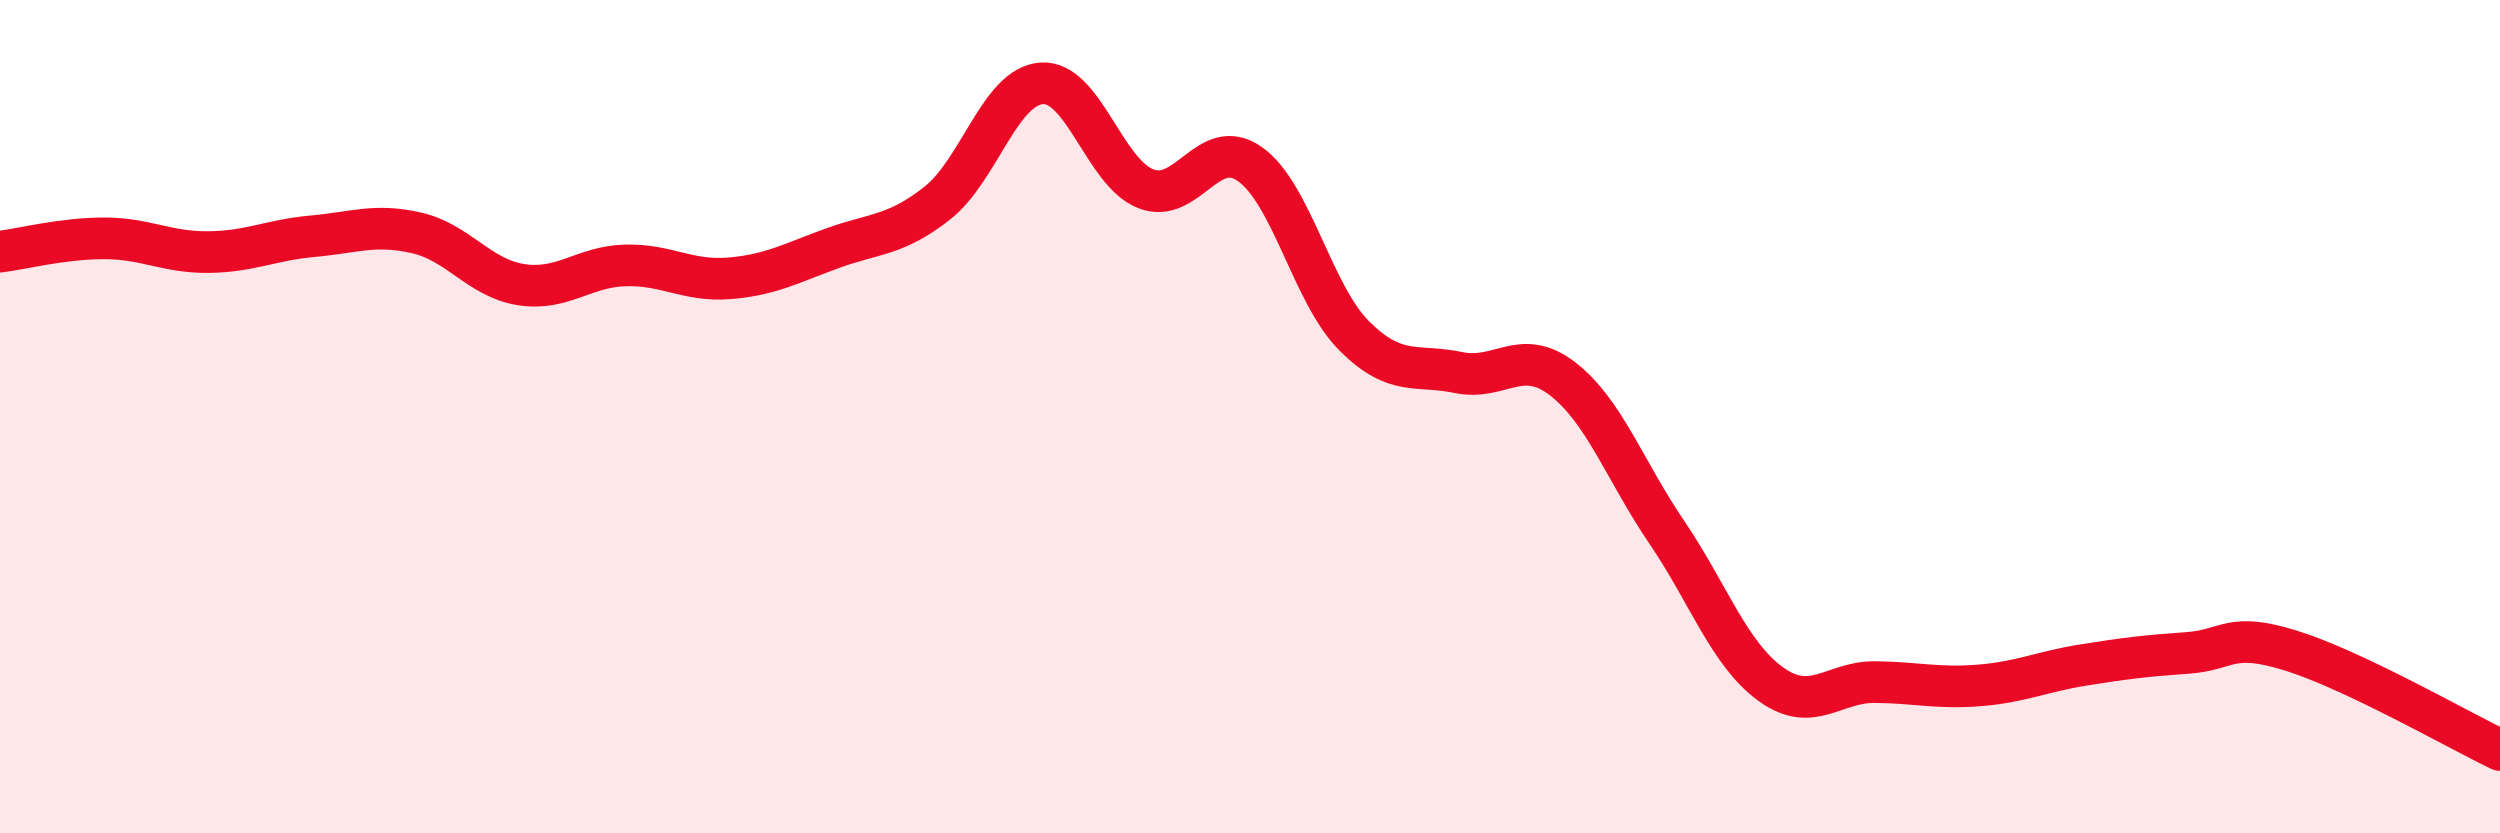
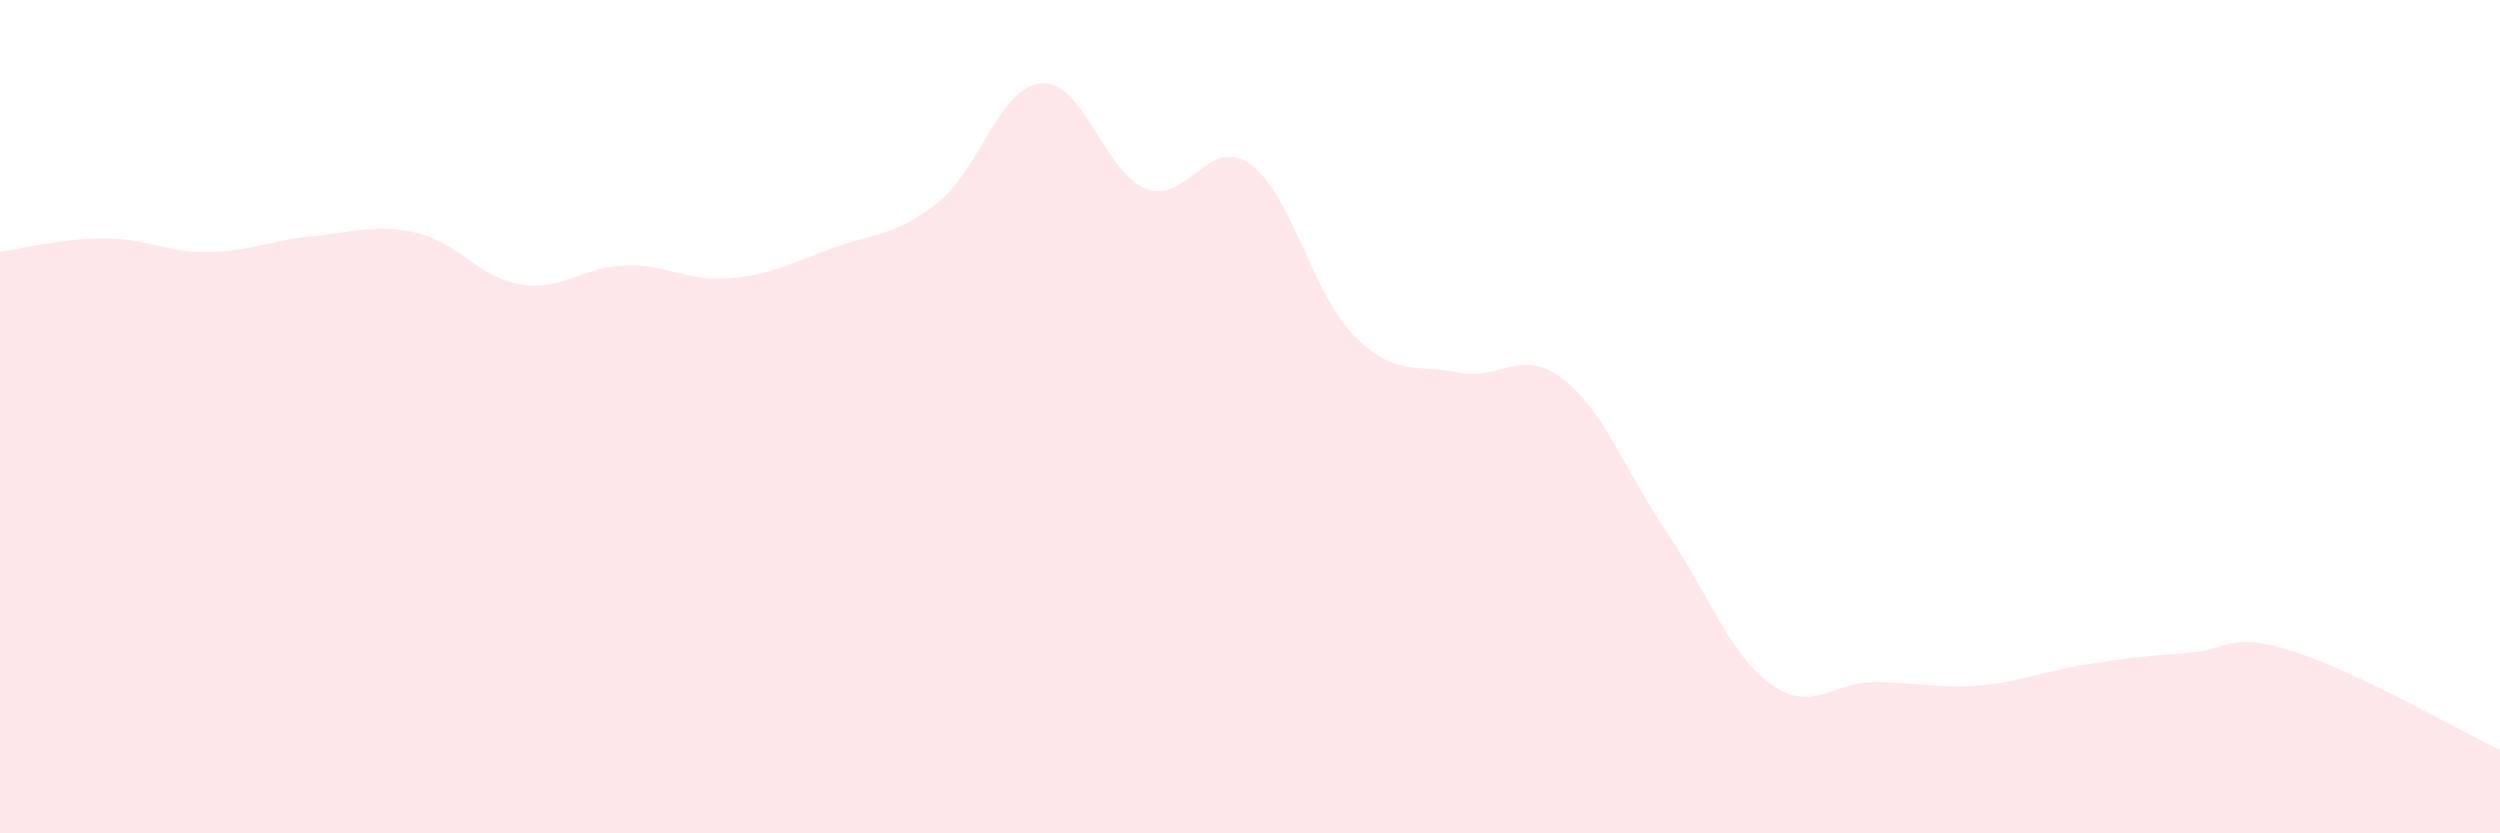
<svg xmlns="http://www.w3.org/2000/svg" width="60" height="20" viewBox="0 0 60 20">
  <path d="M 0,6.04 C 0.5,5.98 1.5,5.72 2.5,5.72 C 3.5,5.72 4,6.06 5,6.05 C 6,6.04 6.5,5.76 7.5,5.67 C 8.5,5.58 9,5.36 10,5.59 C 11,5.82 11.5,6.67 12.5,6.83 C 13.5,6.99 14,6.4 15,6.37 C 16,6.34 16.5,6.76 17.5,6.68 C 18.5,6.6 19,6.31 20,5.95 C 21,5.59 21.5,5.66 22.5,4.87 C 23.5,4.08 24,2.07 25,2 C 26,1.93 26.5,4.14 27.5,4.53 C 28.5,4.92 29,3.23 30,3.94 C 31,4.65 31.5,7.06 32.5,8.06 C 33.5,9.06 34,8.73 35,8.94 C 36,9.15 36.5,8.32 37.5,9.09 C 38.5,9.86 39,11.3 40,12.77 C 41,14.24 41.5,15.7 42.5,16.42 C 43.5,17.14 44,16.36 45,16.37 C 46,16.38 46.5,16.53 47.5,16.45 C 48.5,16.37 49,16.12 50,15.96 C 51,15.8 51.5,15.74 52.5,15.67 C 53.5,15.6 53.5,15.15 55,15.62 C 56.5,16.09 59,17.52 60,18L60 20L0 20Z" fill="#EB0A25" opacity="0.1" stroke-linecap="round" stroke-linejoin="round" />
-   <path d="M 0,6.04 C 0.5,5.98 1.5,5.72 2.5,5.72 C 3.5,5.72 4,6.06 5,6.05 C 6,6.04 6.5,5.76 7.5,5.67 C 8.5,5.58 9,5.36 10,5.59 C 11,5.82 11.5,6.67 12.5,6.83 C 13.5,6.99 14,6.4 15,6.37 C 16,6.34 16.5,6.76 17.5,6.68 C 18.5,6.6 19,6.31 20,5.95 C 21,5.59 21.5,5.66 22.5,4.87 C 23.5,4.08 24,2.07 25,2 C 26,1.93 26.5,4.14 27.5,4.53 C 28.5,4.92 29,3.23 30,3.94 C 31,4.65 31.5,7.06 32.5,8.06 C 33.5,9.06 34,8.73 35,8.94 C 36,9.15 36.5,8.32 37.5,9.09 C 38.5,9.86 39,11.3 40,12.77 C 41,14.24 41.5,15.7 42.5,16.42 C 43.5,17.14 44,16.36 45,16.37 C 46,16.38 46.5,16.53 47.5,16.45 C 48.5,16.37 49,16.12 50,15.96 C 51,15.8 51.5,15.74 52.5,15.67 C 53.5,15.6 53.5,15.15 55,15.62 C 56.5,16.09 59,17.52 60,18" stroke="#EB0A25" stroke-width="1" fill="none" stroke-linecap="round" stroke-linejoin="round" />
</svg>